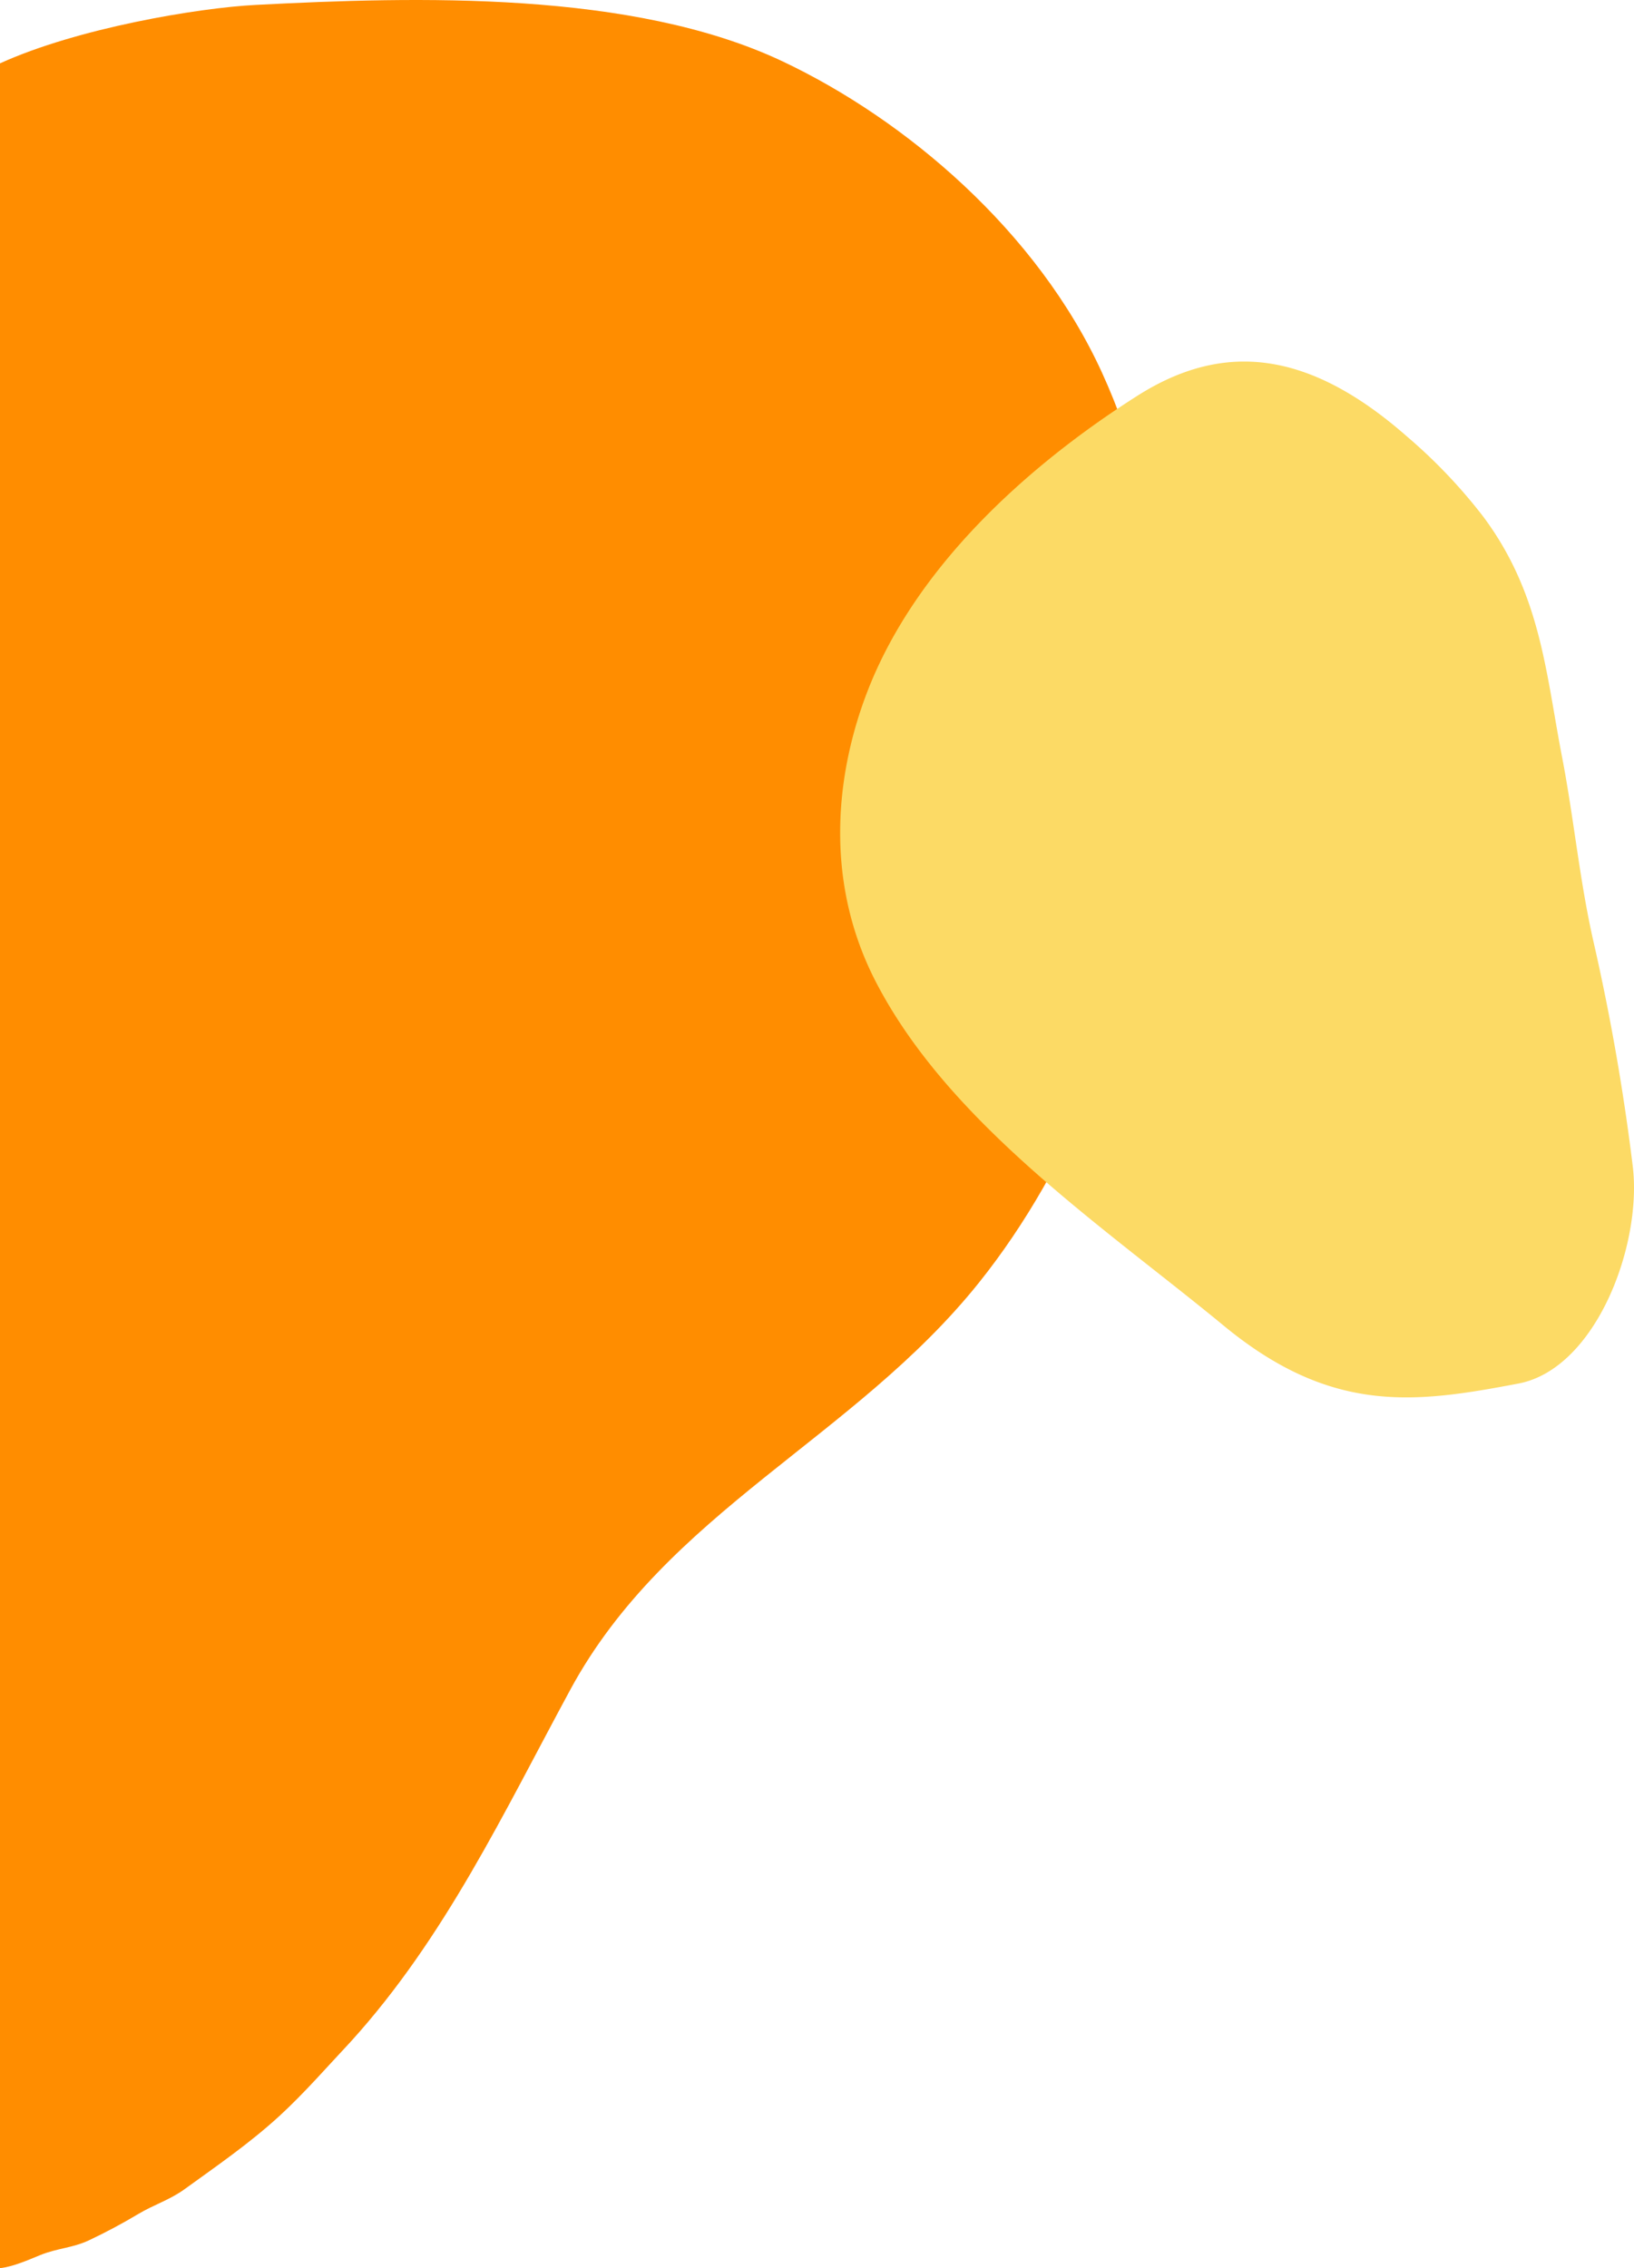
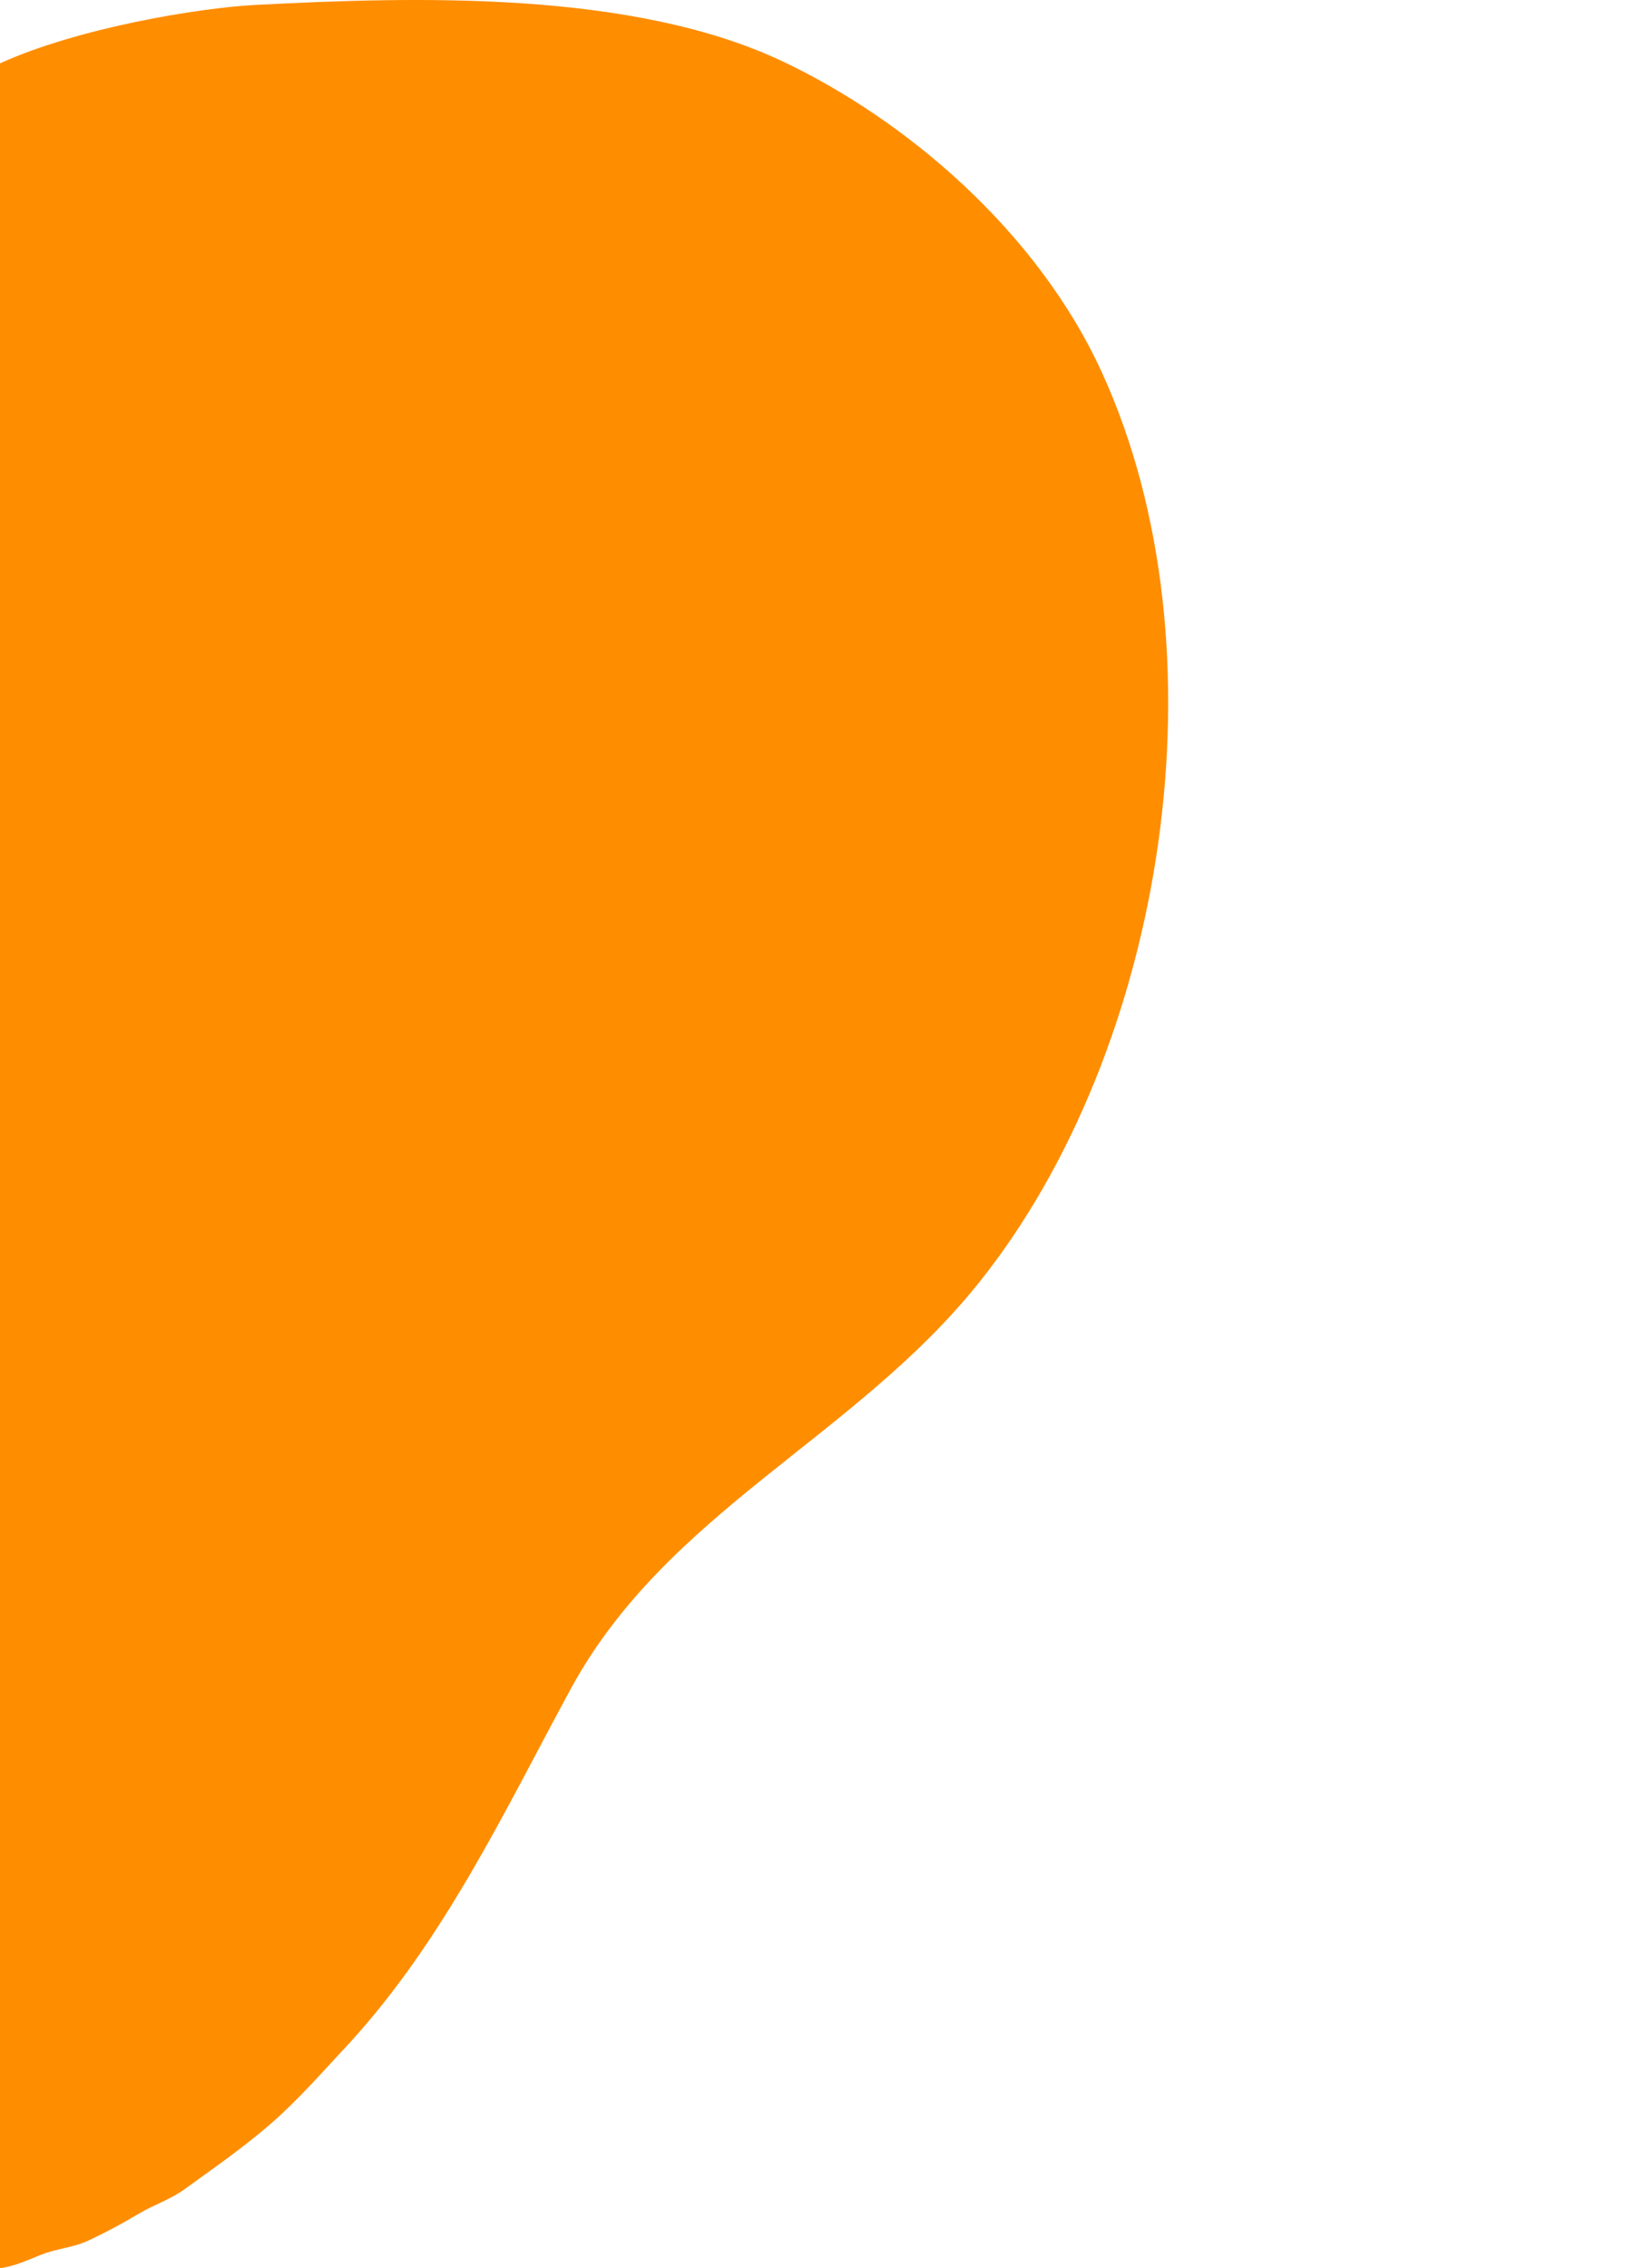
<svg xmlns="http://www.w3.org/2000/svg" width="397.141" height="551.279" viewBox="0 0 397.141 551.279">
  <g transform="translate(0 -2740.446)">
    <path d="M0,3291.725v-535.88c18.783-8.547,47.968-13.468,62.157-14.206,39.08-2.032,91.557-3.527,128.015,13.708,29.9,14.133,61.96,41.25,77.684,75.708,30.7,67.278,15.6,164.263-29.933,221.148-30.31,37.87-75.88,55.663-99.289,98.878-16.2,29.908-30.423,60.249-53.351,85.549-5.722,6.1-11.369,12.6-17.4,18.128-7.226,6.622-15.268,12.15-23.037,17.773-3.626,2.624-7.436,3.742-11.273,6.042-3.739,2.242-7.974,4.507-12.008,6.4-3.877,1.818-7.725,1.912-11.763,3.554C6.793,3289.751,3.384,3291.3,0,3291.725Z" fill="#ff8d00" fill-rule="evenodd" />
-     <path d="M272.915,2838.921q1.737-1.147,3.466-2.246c21.136-13.443,41.84-11.021,65.63,9.9a129.009,129.009,0,0,1,18.513,19.466c13.985,18.765,15.185,37.963,19.12,58.329,2.925,15.135,4.265,30.194,7.745,45.355a538.164,538.164,0,0,1,9.42,53.941c2.449,19.109-8.828,49.448-27.763,53.05-25.07,4.769-45.331,7.615-71.64-14.082-28.9-23.835-66.548-48.917-84.469-83.425-12.783-24.616-9.924-51.05-1.747-71.646C222.727,2878.6,248.22,2855.226,272.915,2838.921Z" fill="#fcda65" fill-rule="evenodd" />
  </g>
</svg>